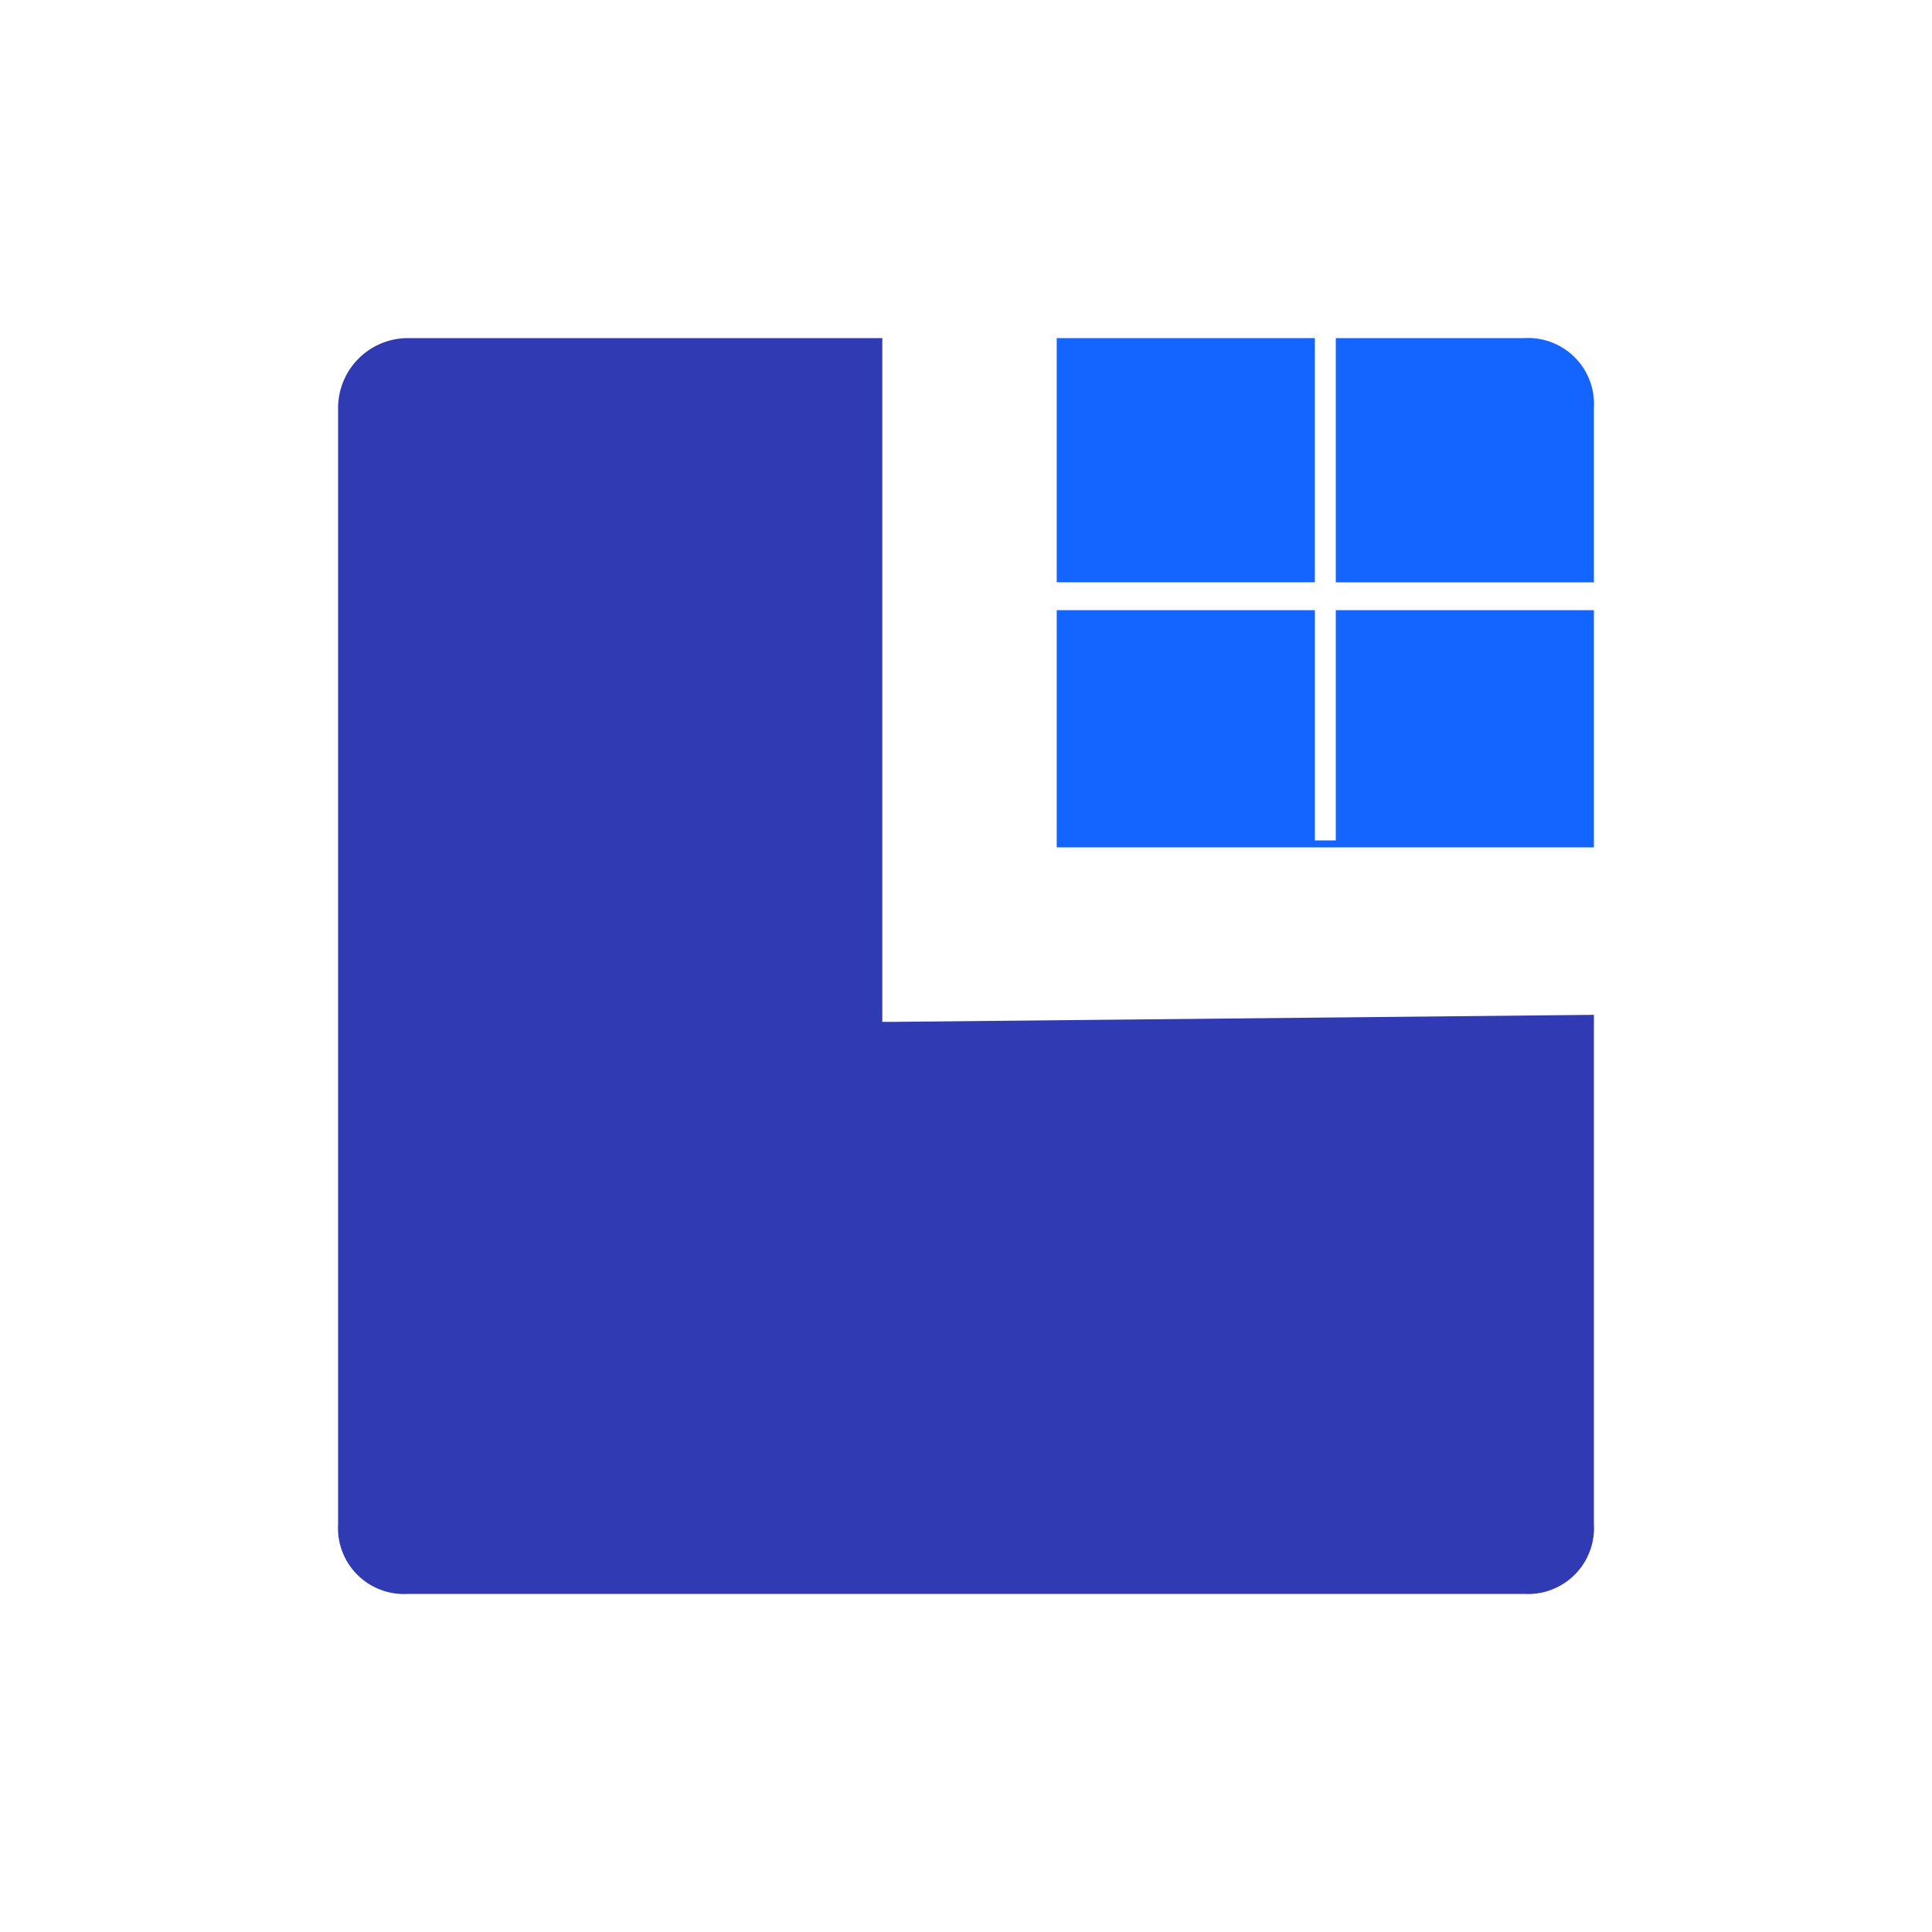
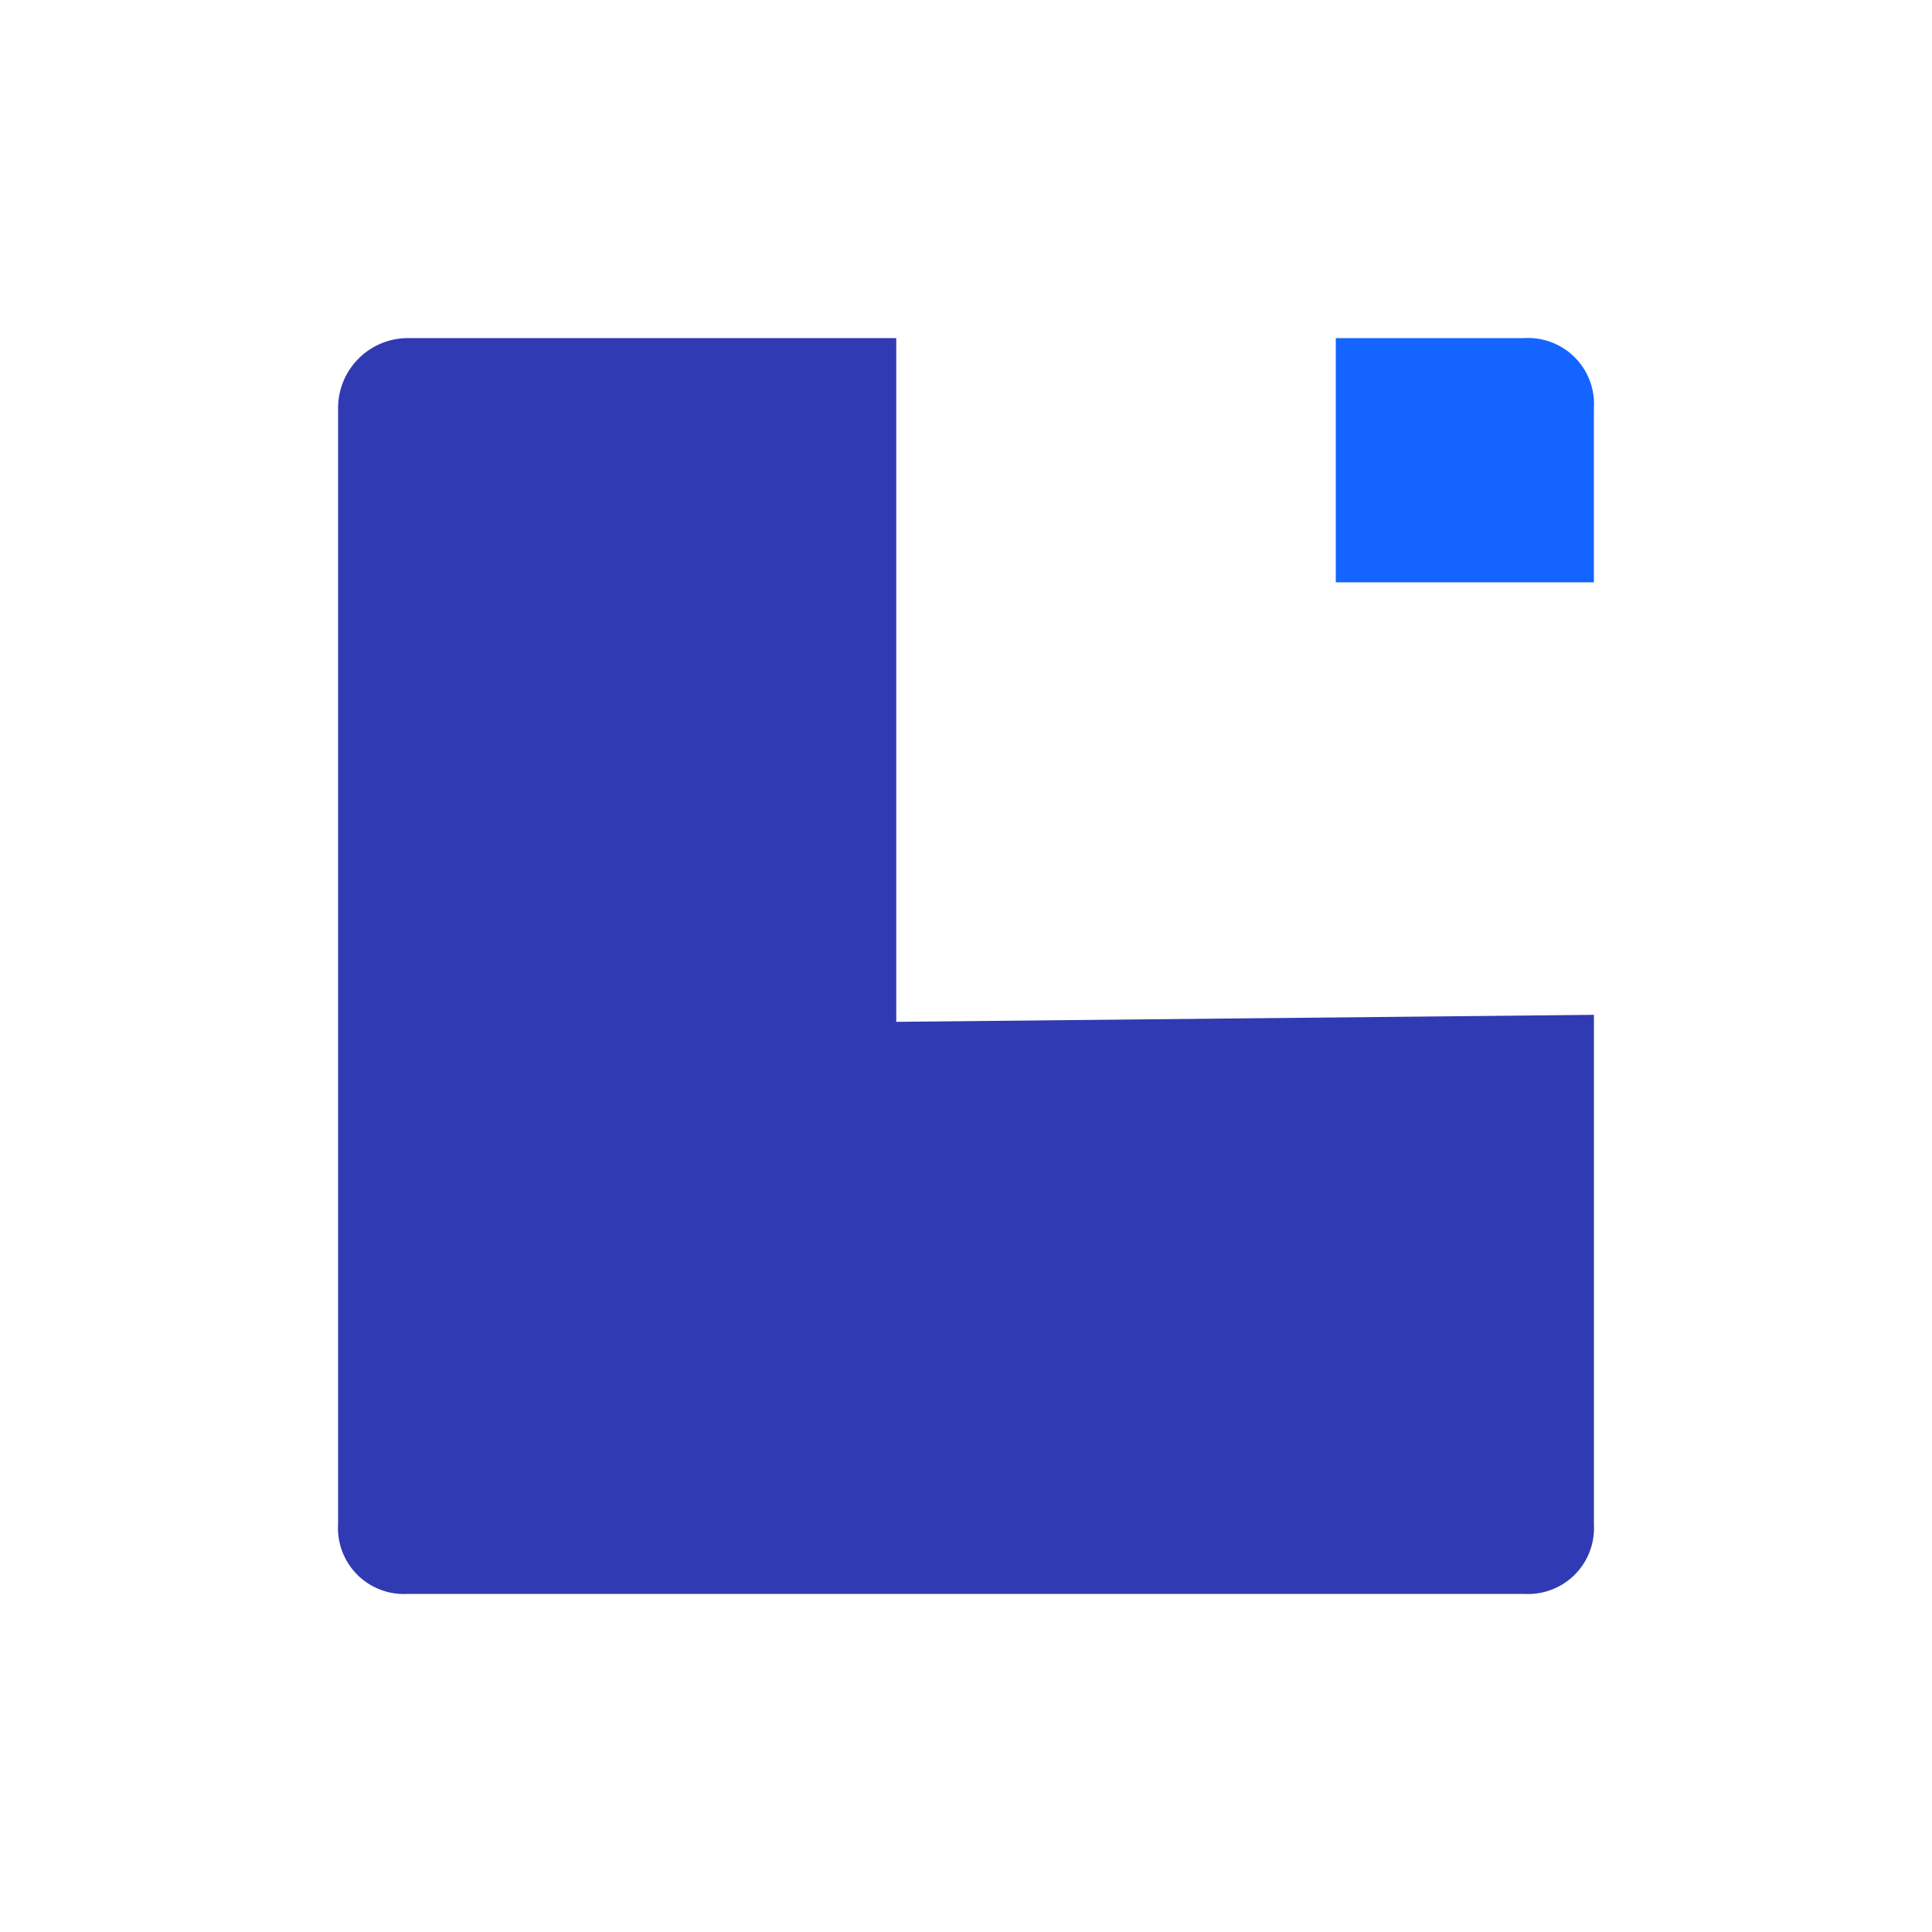
<svg xmlns="http://www.w3.org/2000/svg" width="40" height="40" viewBox="0 0 40 40">
  <g id="Group_359" data-name="Group 359" transform="translate(-4 -4)">
    <rect id="Rectangle_213" data-name="Rectangle 213" width="40" height="40" transform="translate(4 4)" fill="none" />
    <g id="Group_359-2" data-name="Group 359">
      <path id="Path_190" data-name="Path 190" d="M37,16.056V12.444A1.365,1.365,0,0,0,35.556,11h-3.9v5.056Z" fill="#1465ff" />
-       <path id="Path_191" data-name="Path 191" d="M22.556,25.156h-.289V11H12.444A1.447,1.447,0,0,0,11,12.444V35.556A1.365,1.365,0,0,0,12.444,37H35.556A1.365,1.365,0,0,0,37,35.556V25.011l-14.444.145Z" fill="#303ab2" />
-       <path id="Path_192" data-name="Path 192" d="M37,21.544V16.633H31.656V21.4h-.433V16.633H25.878v-.578h5.344V11H25.878V21.544Z" fill="#1465ff" />
+       <path id="Path_191" data-name="Path 191" d="M22.556,25.156V11H12.444A1.447,1.447,0,0,0,11,12.444V35.556A1.365,1.365,0,0,0,12.444,37H35.556A1.365,1.365,0,0,0,37,35.556V25.011l-14.444.145Z" fill="#303ab2" />
    </g>
  </g>
</svg>